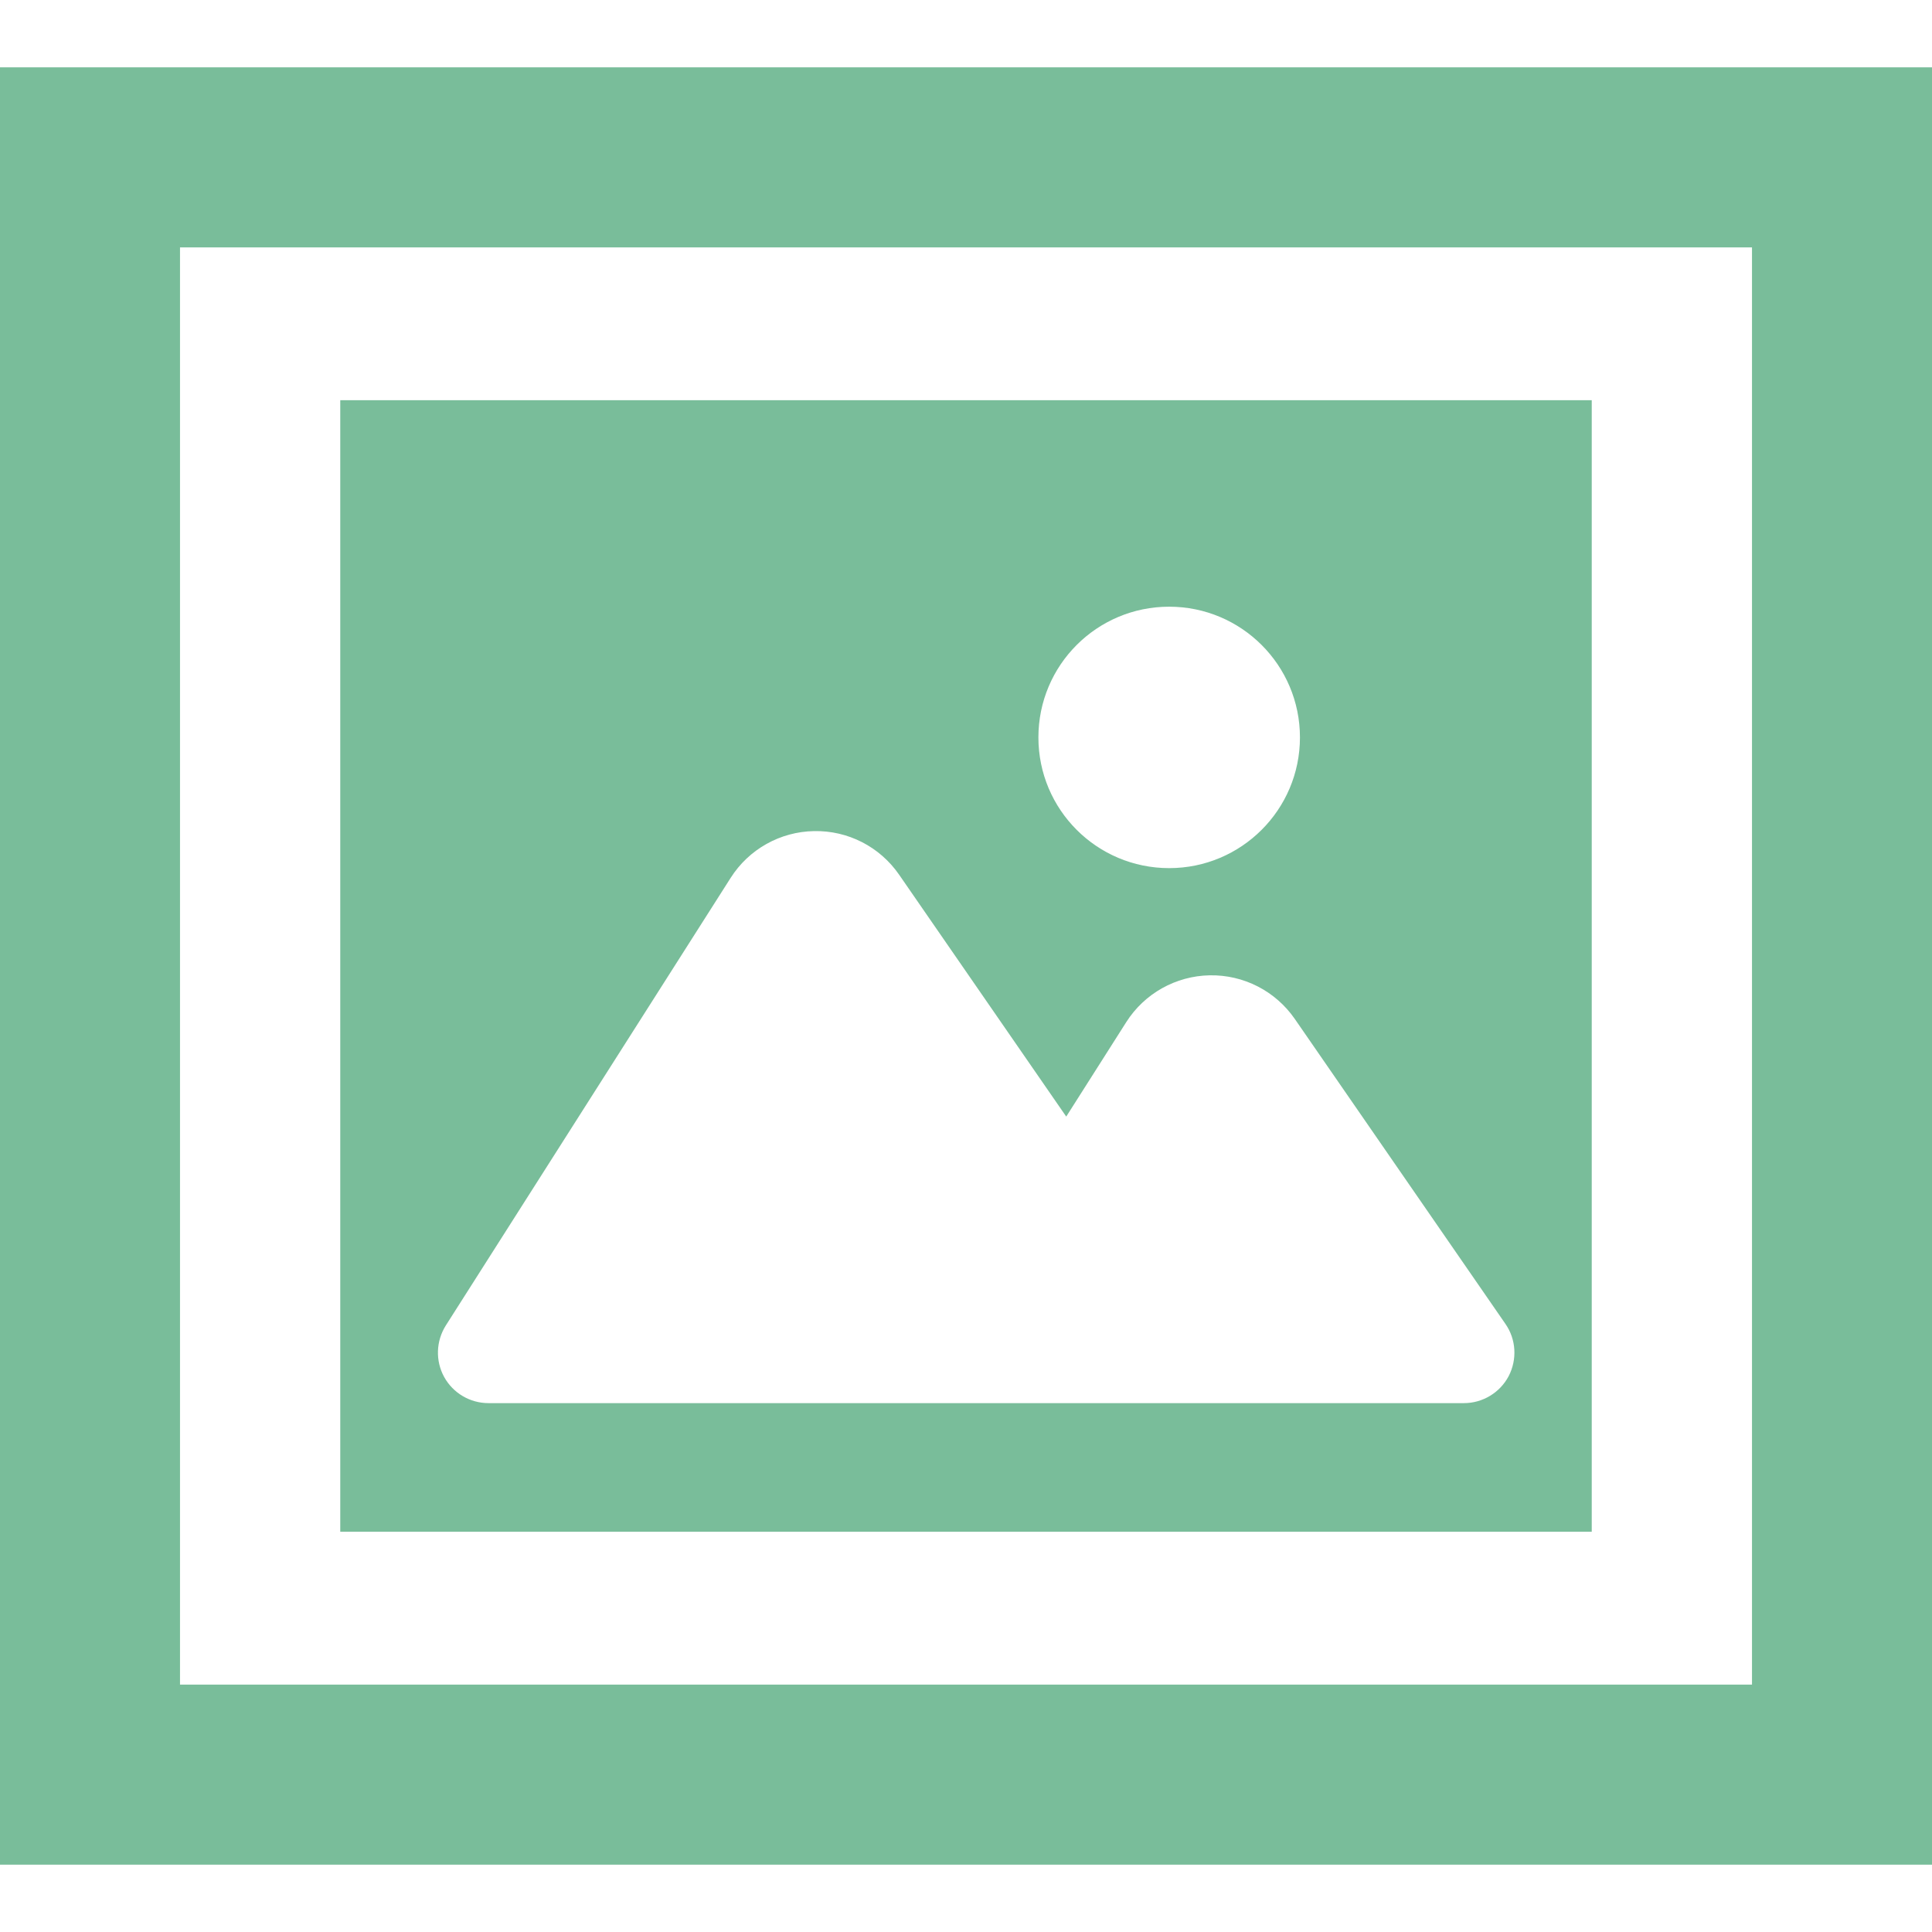
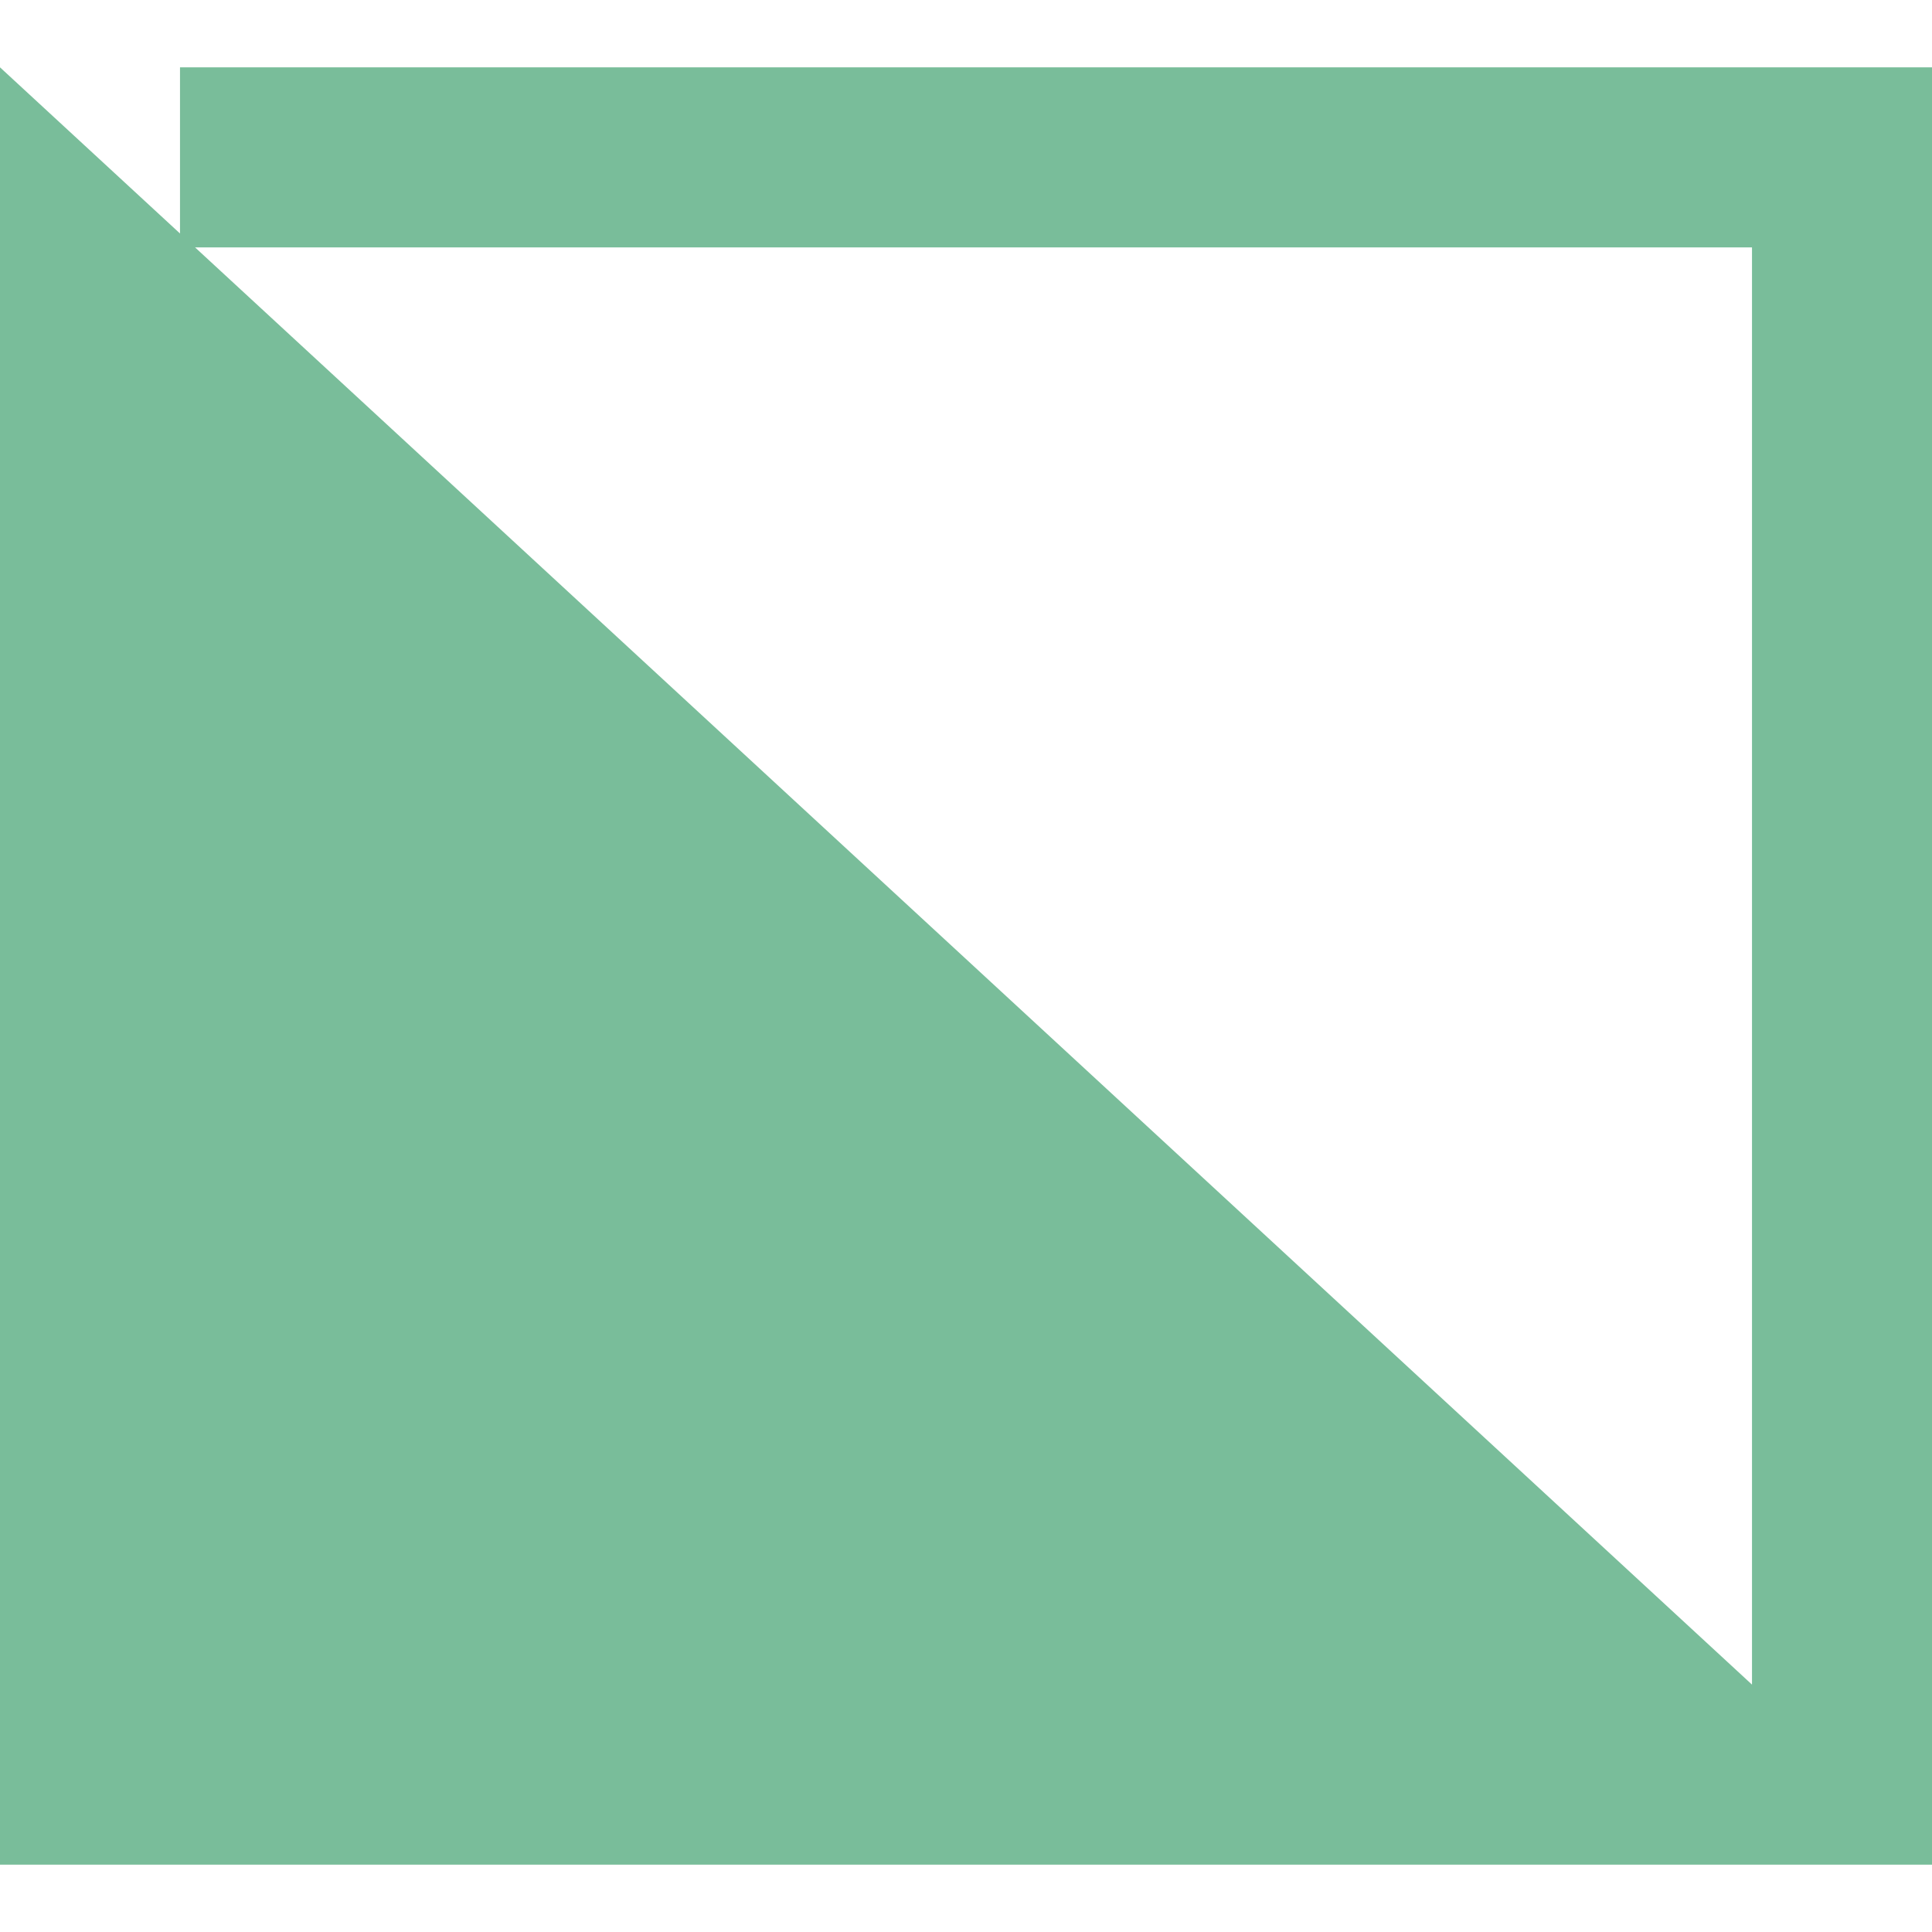
<svg xmlns="http://www.w3.org/2000/svg" version="1.1" id="_x32_" x="0px" y="0px" width="512px" height="512px" viewBox="0 0 512 512" style="width: 256px; height: 256px; opacity: 1;" xml:space="preserve">
  <style type="text/css">

	.st0{fill:#4B4B4B;}

</style>
  <g>
-     <path class="st0" d="M421.828,106.063H90.172v299.859h331.656V106.063z M309.844,160.781c19.125,0,34.656,15.5,34.656,34.641   s-15.531,34.641-34.656,34.641c-19.156,0-34.656-15.5-34.656-34.641S290.688,160.781,309.844,160.781z M399.813,364.688   c-2.328,4.406-6.906,7.156-11.875,7.156H129.469c-4.906,0-9.406-2.656-11.766-6.938c-2.344-4.281-2.172-9.5,0.453-13.656   l75.469-118.594c4.813-7.594,13.125-12.25,22.094-12.406c9-0.188,17.453,4.156,22.563,11.563l44.281,64.094l15.906-25.031   c4.828-7.594,13.125-12.234,22.094-12.406c9-0.172,17.438,4.156,22.563,11.547l55.828,80.828   C401.797,354.938,402.109,360.25,399.813,364.688z" style="fill: rgb(121, 189, 154);" />
-     <path class="st0" d="M0,17.844v23.859v452.453h512v-46.828V17.844H0z M464.297,446.438H47.703V65.563h416.594V446.438z" style="fill: rgb(121, 189, 154);" />
+     <path class="st0" d="M0,17.844v23.859v452.453h512v-46.828V17.844H0z H47.703V65.563h416.594V446.438z" style="fill: rgb(121, 189, 154);" />
  </g>
</svg>